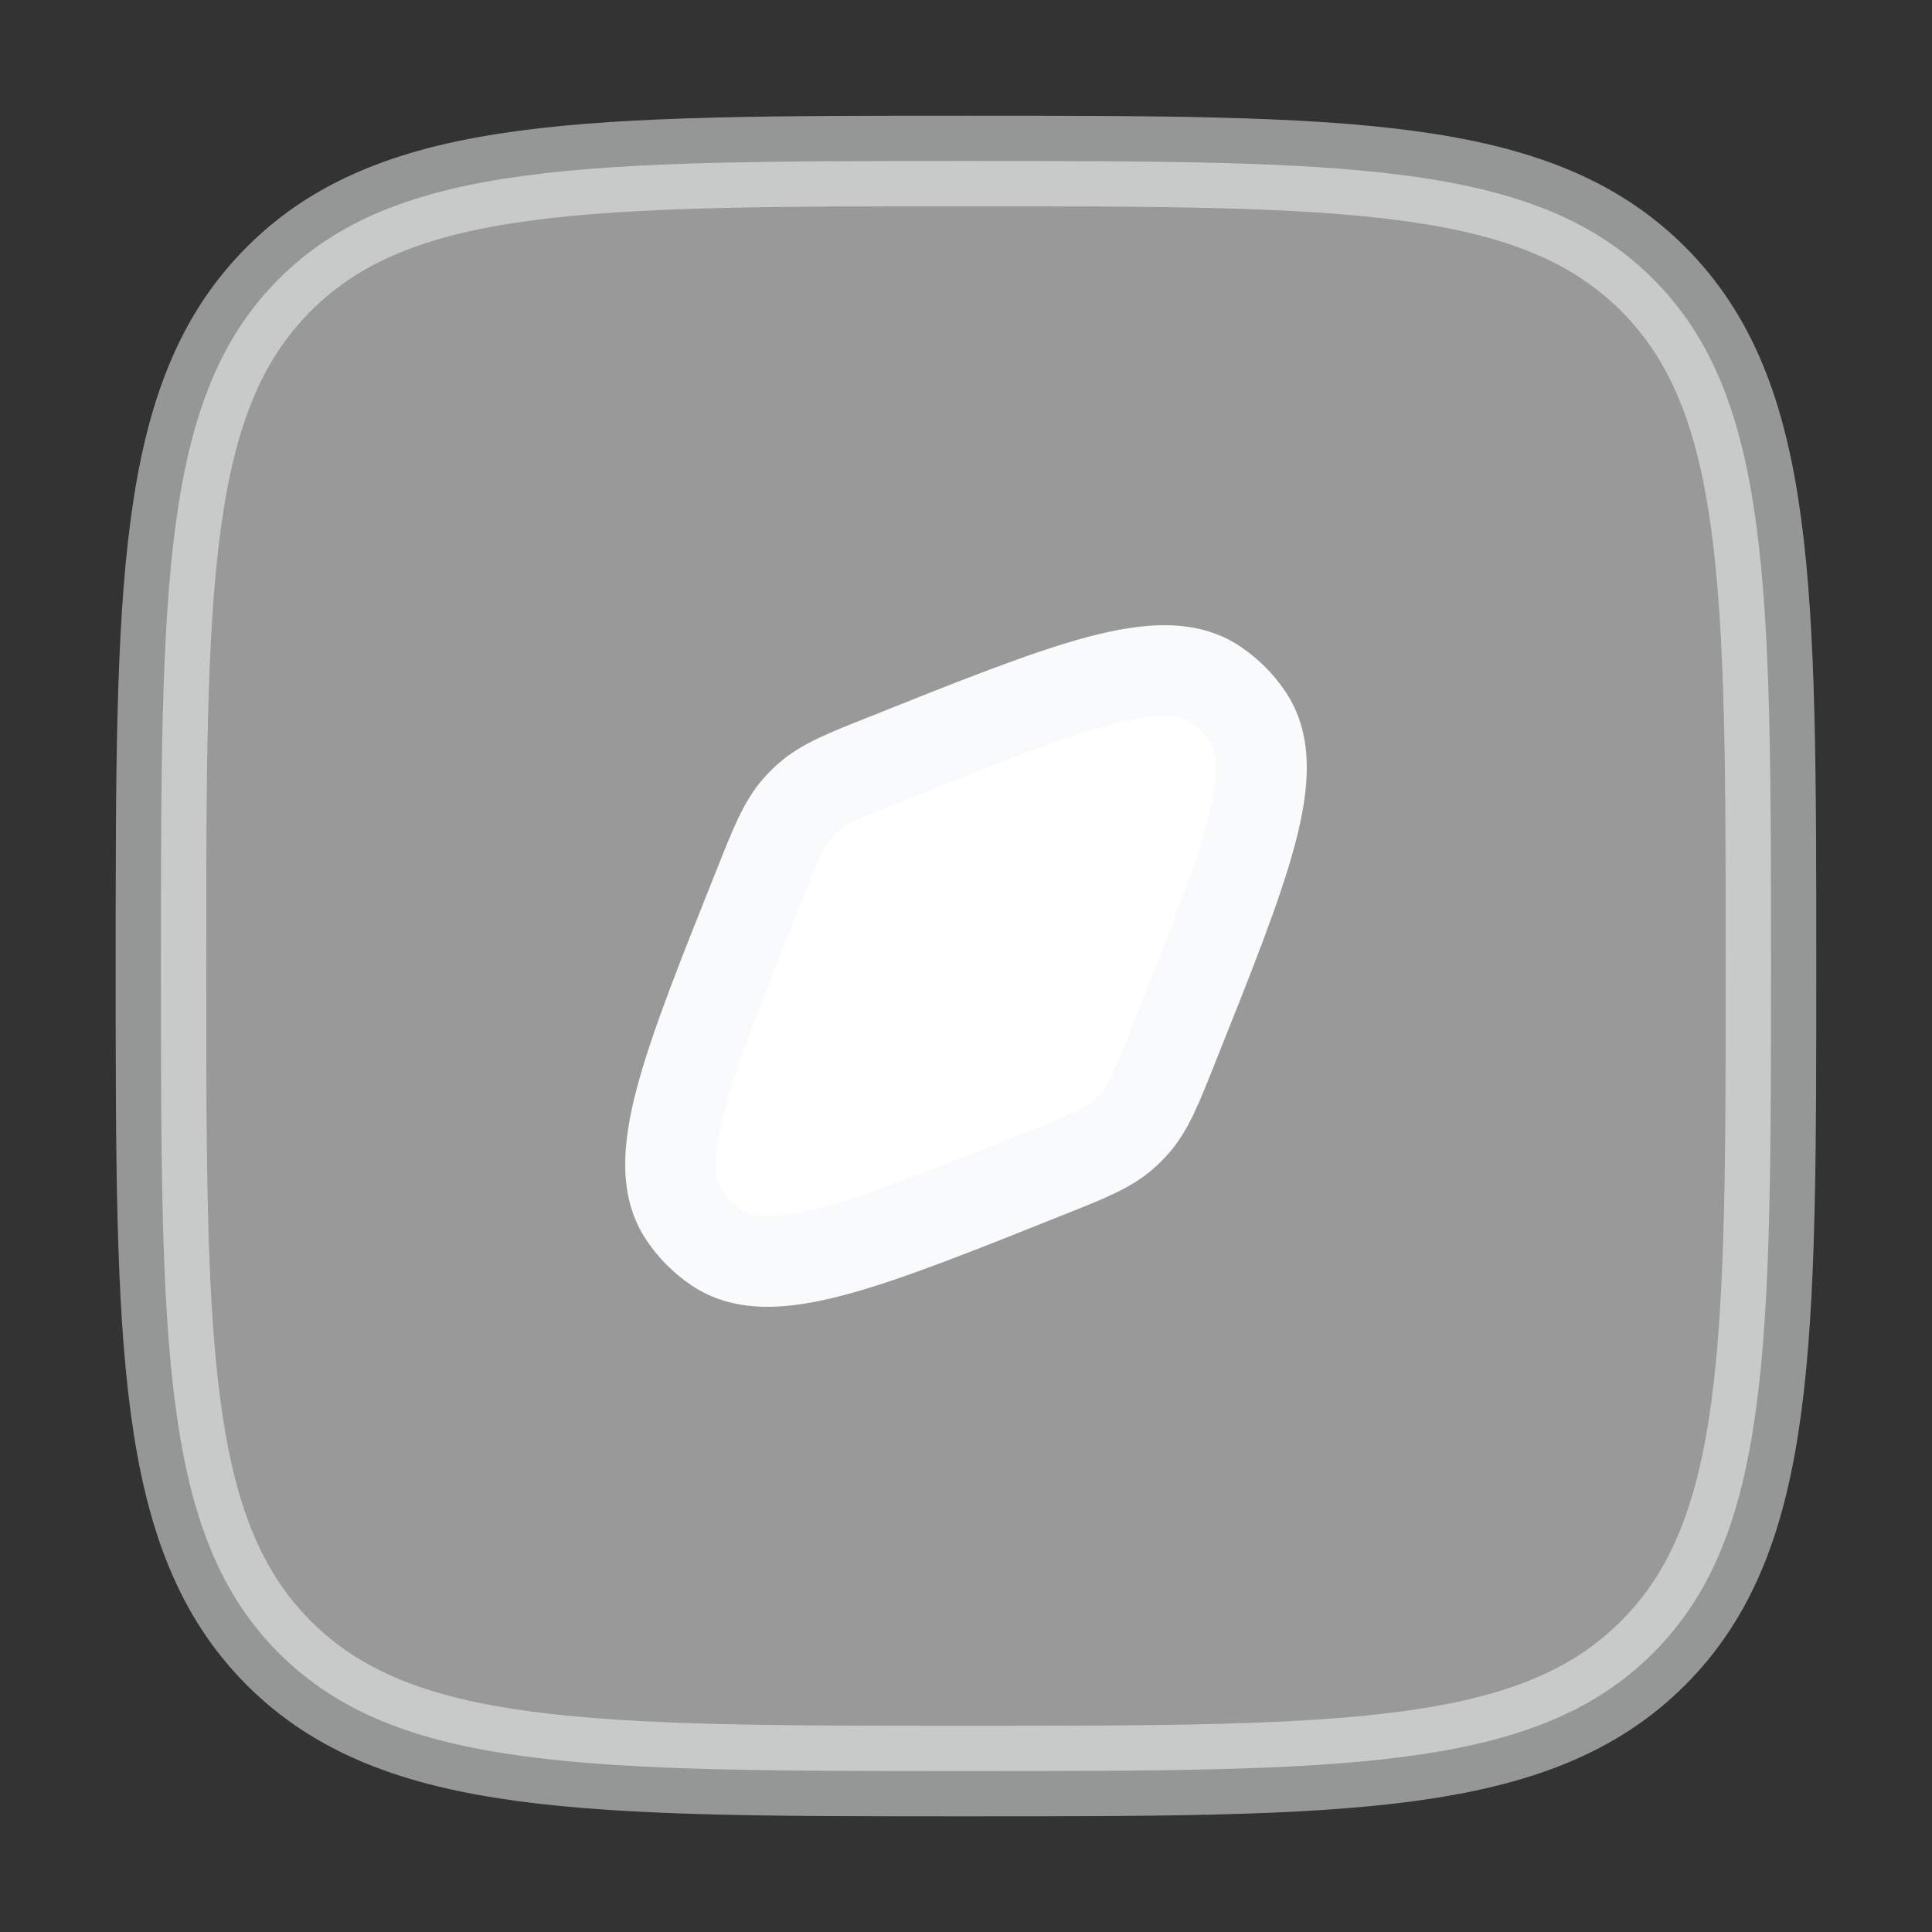
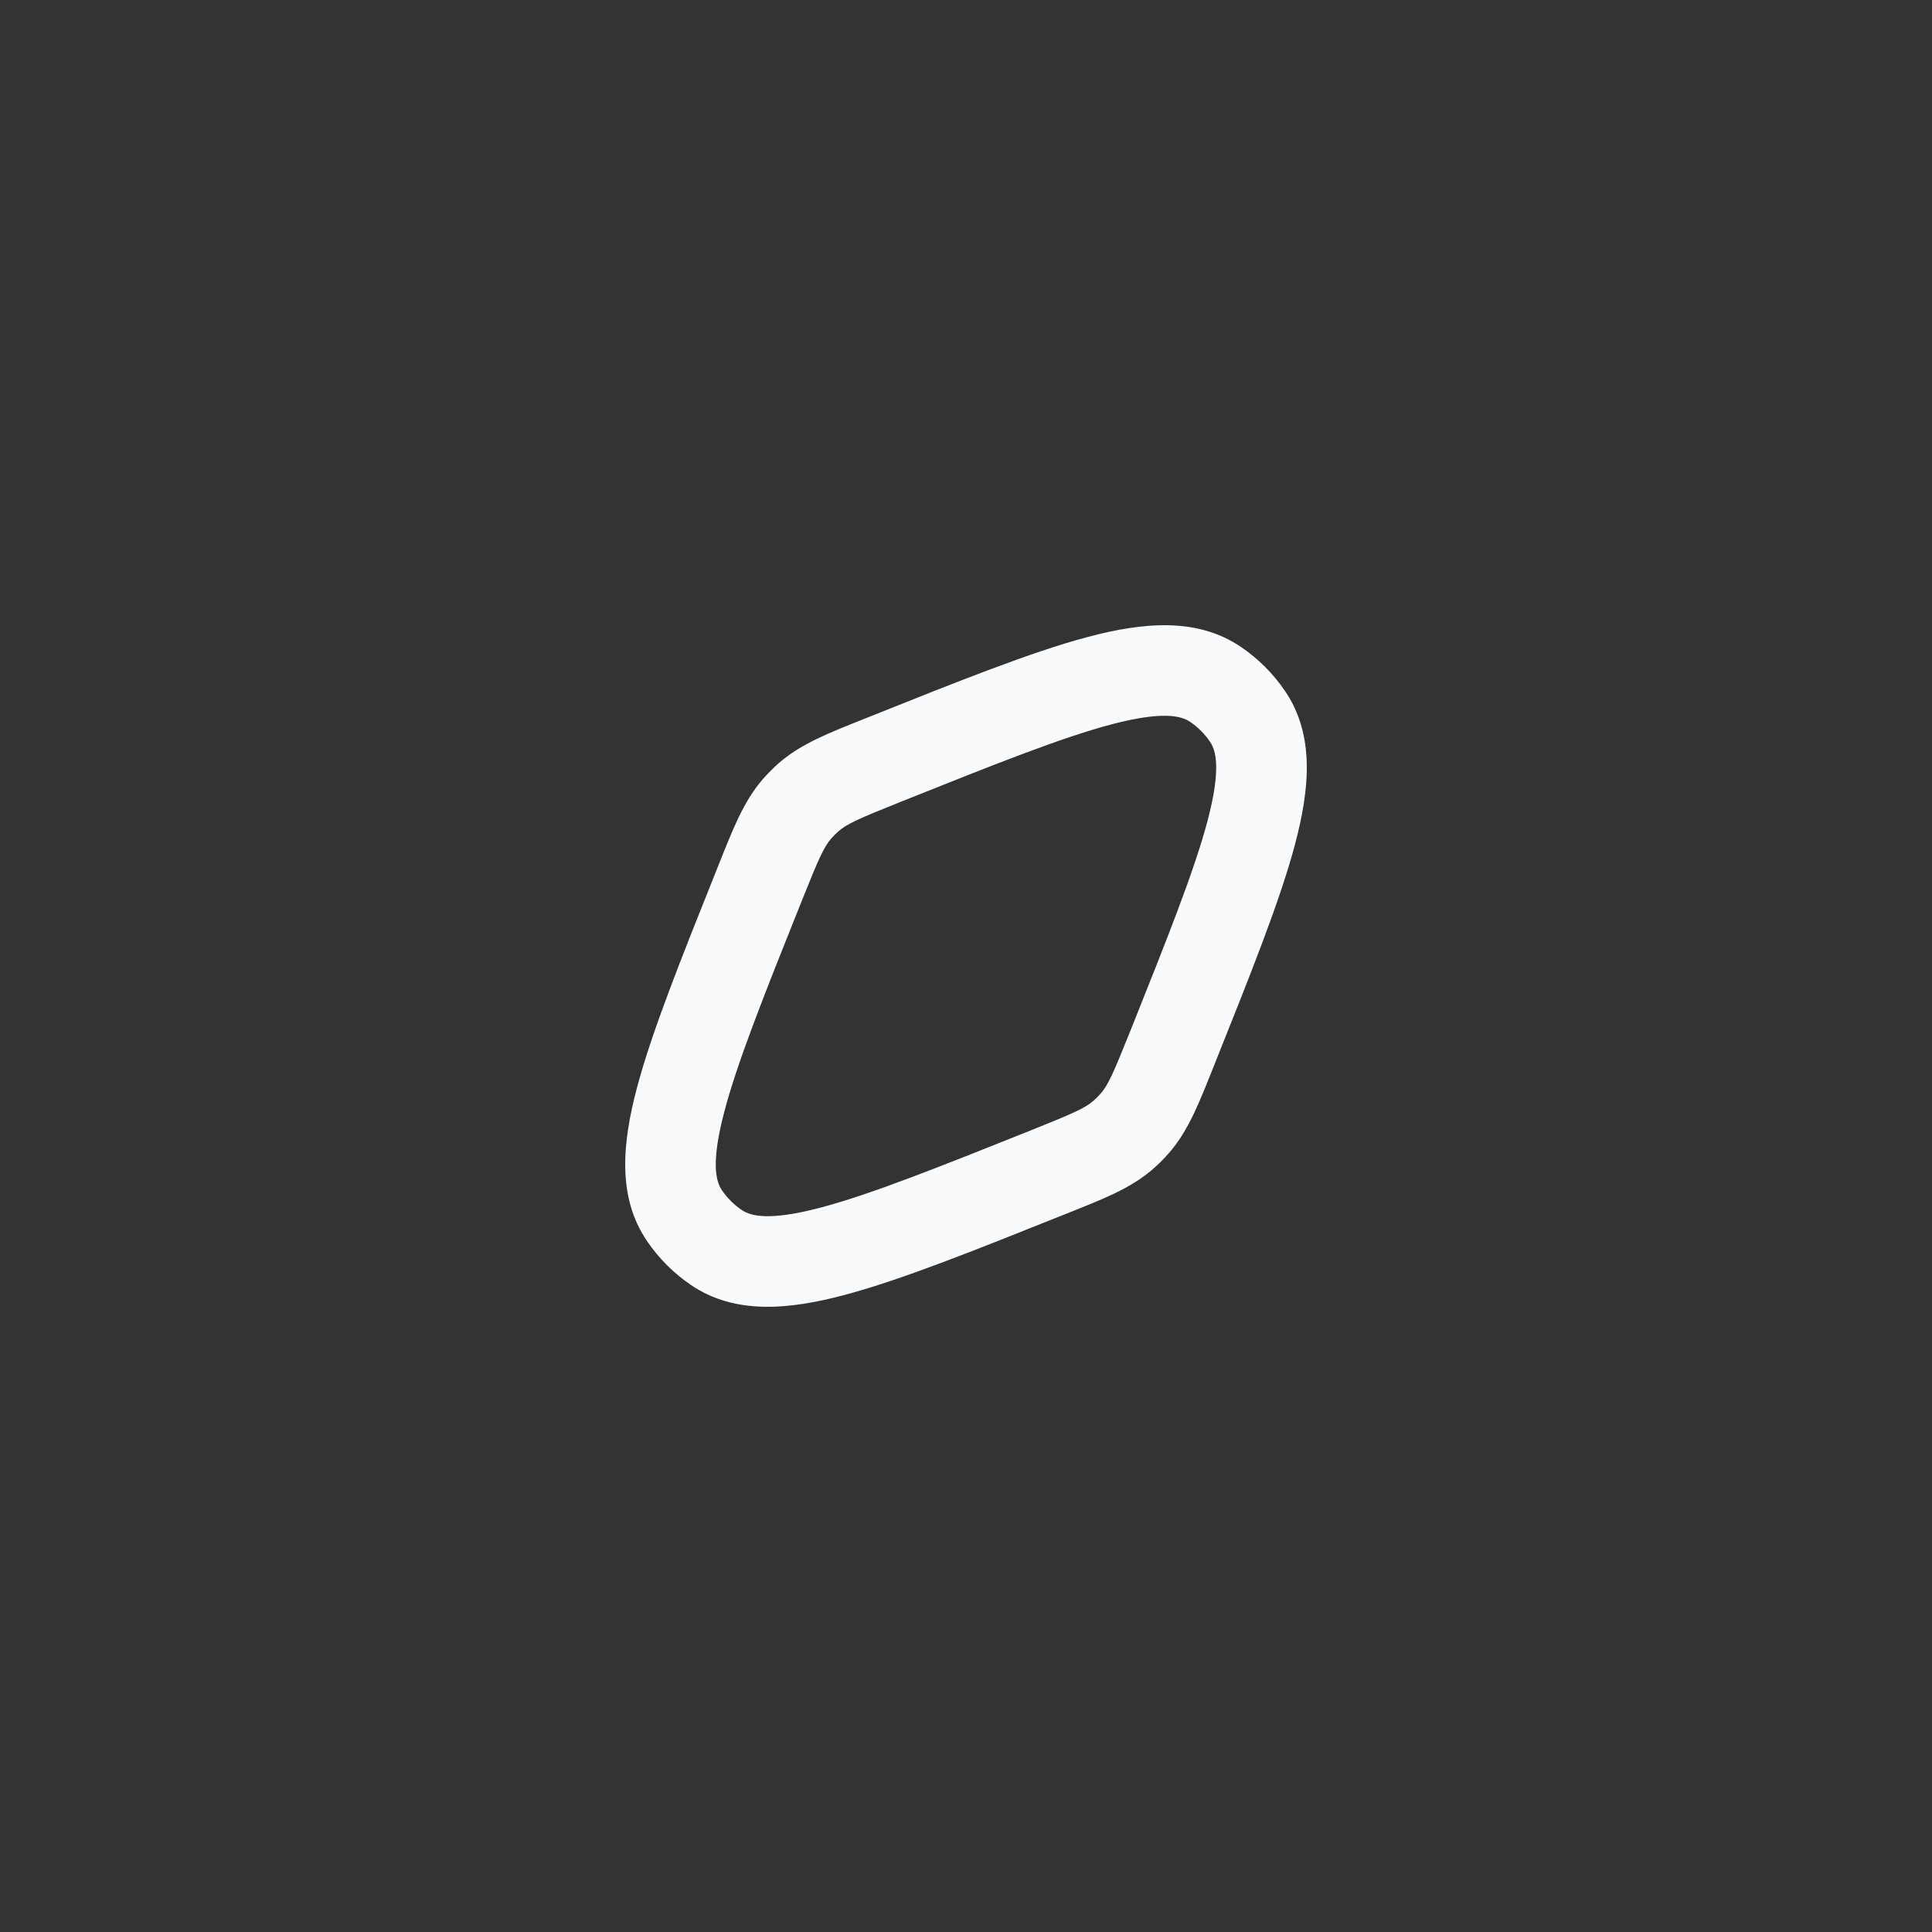
<svg xmlns="http://www.w3.org/2000/svg" width="32" height="32" viewBox="0 0 32 32" fill="none">
  <rect x="0" y="0" width="32" height="32" fill="#333333" stroke="none" />
-   <path opacity="0.5" d="M4.619 27.381C6.571 29.334 9.714 29.334 15.999 29.334C22.285 29.334 25.427 29.334 27.38 27.381C29.333 25.428 29.333 22.286 29.333 16C29.333 9.715 29.333 6.572 27.38 4.62C25.427 2.667 22.285 2.667 15.999 2.667C9.714 2.667 6.571 2.667 4.619 4.62C2.666 6.572 2.666 9.715 2.666 16C2.666 22.286 2.666 25.428 4.619 27.381Z" fill="white" stroke="#F9FAFB" stroke-width="1.5" />
-   <path d="M17.365 19.413C18.022 19.151 18.351 19.019 18.608 18.793C18.674 18.736 18.736 18.674 18.793 18.608C19.019 18.351 19.151 18.022 19.413 17.365C20.645 14.286 21.261 12.746 20.664 11.866C20.522 11.658 20.342 11.478 20.134 11.336C19.254 10.738 17.714 11.354 14.634 12.586C13.977 12.849 13.649 12.98 13.391 13.206C13.326 13.264 13.264 13.326 13.206 13.391C12.98 13.649 12.849 13.977 12.586 14.634C11.354 17.714 10.738 19.254 11.336 20.134C11.478 20.342 11.658 20.522 11.866 20.664C12.746 21.261 14.286 20.645 17.365 19.413Z" fill="white" />
  <path d="M17.365 19.413L17.087 18.717L17.365 19.413ZM18.608 18.793L19.103 19.357L18.608 18.793ZM19.413 17.365L20.11 17.644L19.413 17.365ZM18.793 18.608L19.357 19.103L18.793 18.608ZM12.586 14.634L11.89 14.356L12.586 14.634ZM11.336 20.134L10.716 20.555L11.336 20.134ZM11.866 20.664L11.445 21.284L11.866 20.664ZM14.634 12.586L14.913 13.283L14.634 12.586ZM13.391 13.206L12.897 12.642H12.897L13.391 13.206ZM13.206 13.391L12.642 12.897V12.897L13.206 13.391ZM20.134 11.336L20.555 10.716L20.134 11.336ZM20.664 11.866L21.284 11.445L20.664 11.866ZM17.365 19.413L17.644 20.11C18.252 19.867 18.726 19.688 19.103 19.357L18.608 18.793L18.114 18.23C17.975 18.351 17.792 18.435 17.087 18.717L17.365 19.413ZM19.413 17.365L18.717 17.087C18.435 17.792 18.351 17.975 18.23 18.114L18.793 18.608L19.357 19.103C19.688 18.726 19.867 18.252 20.11 17.644L19.413 17.365ZM18.608 18.793L19.103 19.357C19.193 19.278 19.278 19.193 19.357 19.103L18.793 18.608L18.23 18.114C18.194 18.155 18.155 18.194 18.114 18.23L18.608 18.793ZM12.586 14.634L11.89 14.356C11.282 15.876 10.798 17.082 10.55 18.017C10.309 18.927 10.219 19.824 10.716 20.555L11.336 20.134L11.956 19.712C11.855 19.563 11.775 19.251 12 18.401C12.219 17.576 12.659 16.472 13.283 14.913L12.586 14.634ZM17.365 19.413L17.087 18.717C15.527 19.341 14.423 19.781 13.598 20C12.749 20.225 12.436 20.144 12.288 20.043L11.866 20.664L11.445 21.284C12.176 21.781 13.073 21.691 13.983 21.45C14.918 21.202 16.123 20.718 17.644 20.11L17.365 19.413ZM11.336 20.134L10.716 20.555C10.911 20.842 11.158 21.089 11.445 21.284L11.866 20.664L12.288 20.043C12.157 19.955 12.045 19.842 11.956 19.712L11.336 20.134ZM14.634 12.586L14.356 11.89C13.748 12.133 13.274 12.312 12.897 12.642L13.391 13.206L13.886 13.77C14.024 13.649 14.207 13.565 14.913 13.283L14.634 12.586ZM12.586 14.634L13.283 14.913C13.565 14.207 13.649 14.024 13.77 13.886L13.206 13.391L12.642 12.897C12.312 13.274 12.133 13.748 11.89 14.356L12.586 14.634ZM13.391 13.206L12.897 12.642C12.807 12.722 12.722 12.807 12.642 12.897L13.206 13.391L13.77 13.886C13.806 13.845 13.845 13.806 13.886 13.77L13.391 13.206ZM14.634 12.586L14.913 13.283C16.472 12.659 17.576 12.219 18.401 12C19.251 11.775 19.563 11.855 19.712 11.956L20.134 11.336L20.555 10.716C19.824 10.219 18.927 10.309 18.017 10.55C17.082 10.798 15.876 11.282 14.356 11.89L14.634 12.586ZM19.413 17.365L20.11 17.644C20.718 16.123 21.202 14.918 21.45 13.983C21.691 13.073 21.781 12.176 21.284 11.445L20.664 11.866L20.043 12.288C20.144 12.436 20.225 12.749 20 13.598C19.781 14.423 19.341 15.527 18.717 17.087L19.413 17.365ZM20.134 11.336L19.712 11.956C19.842 12.045 19.955 12.157 20.043 12.288L20.664 11.866L21.284 11.445C21.089 11.158 20.842 10.911 20.555 10.716L20.134 11.336Z" fill="#F9FAFB" />
</svg>